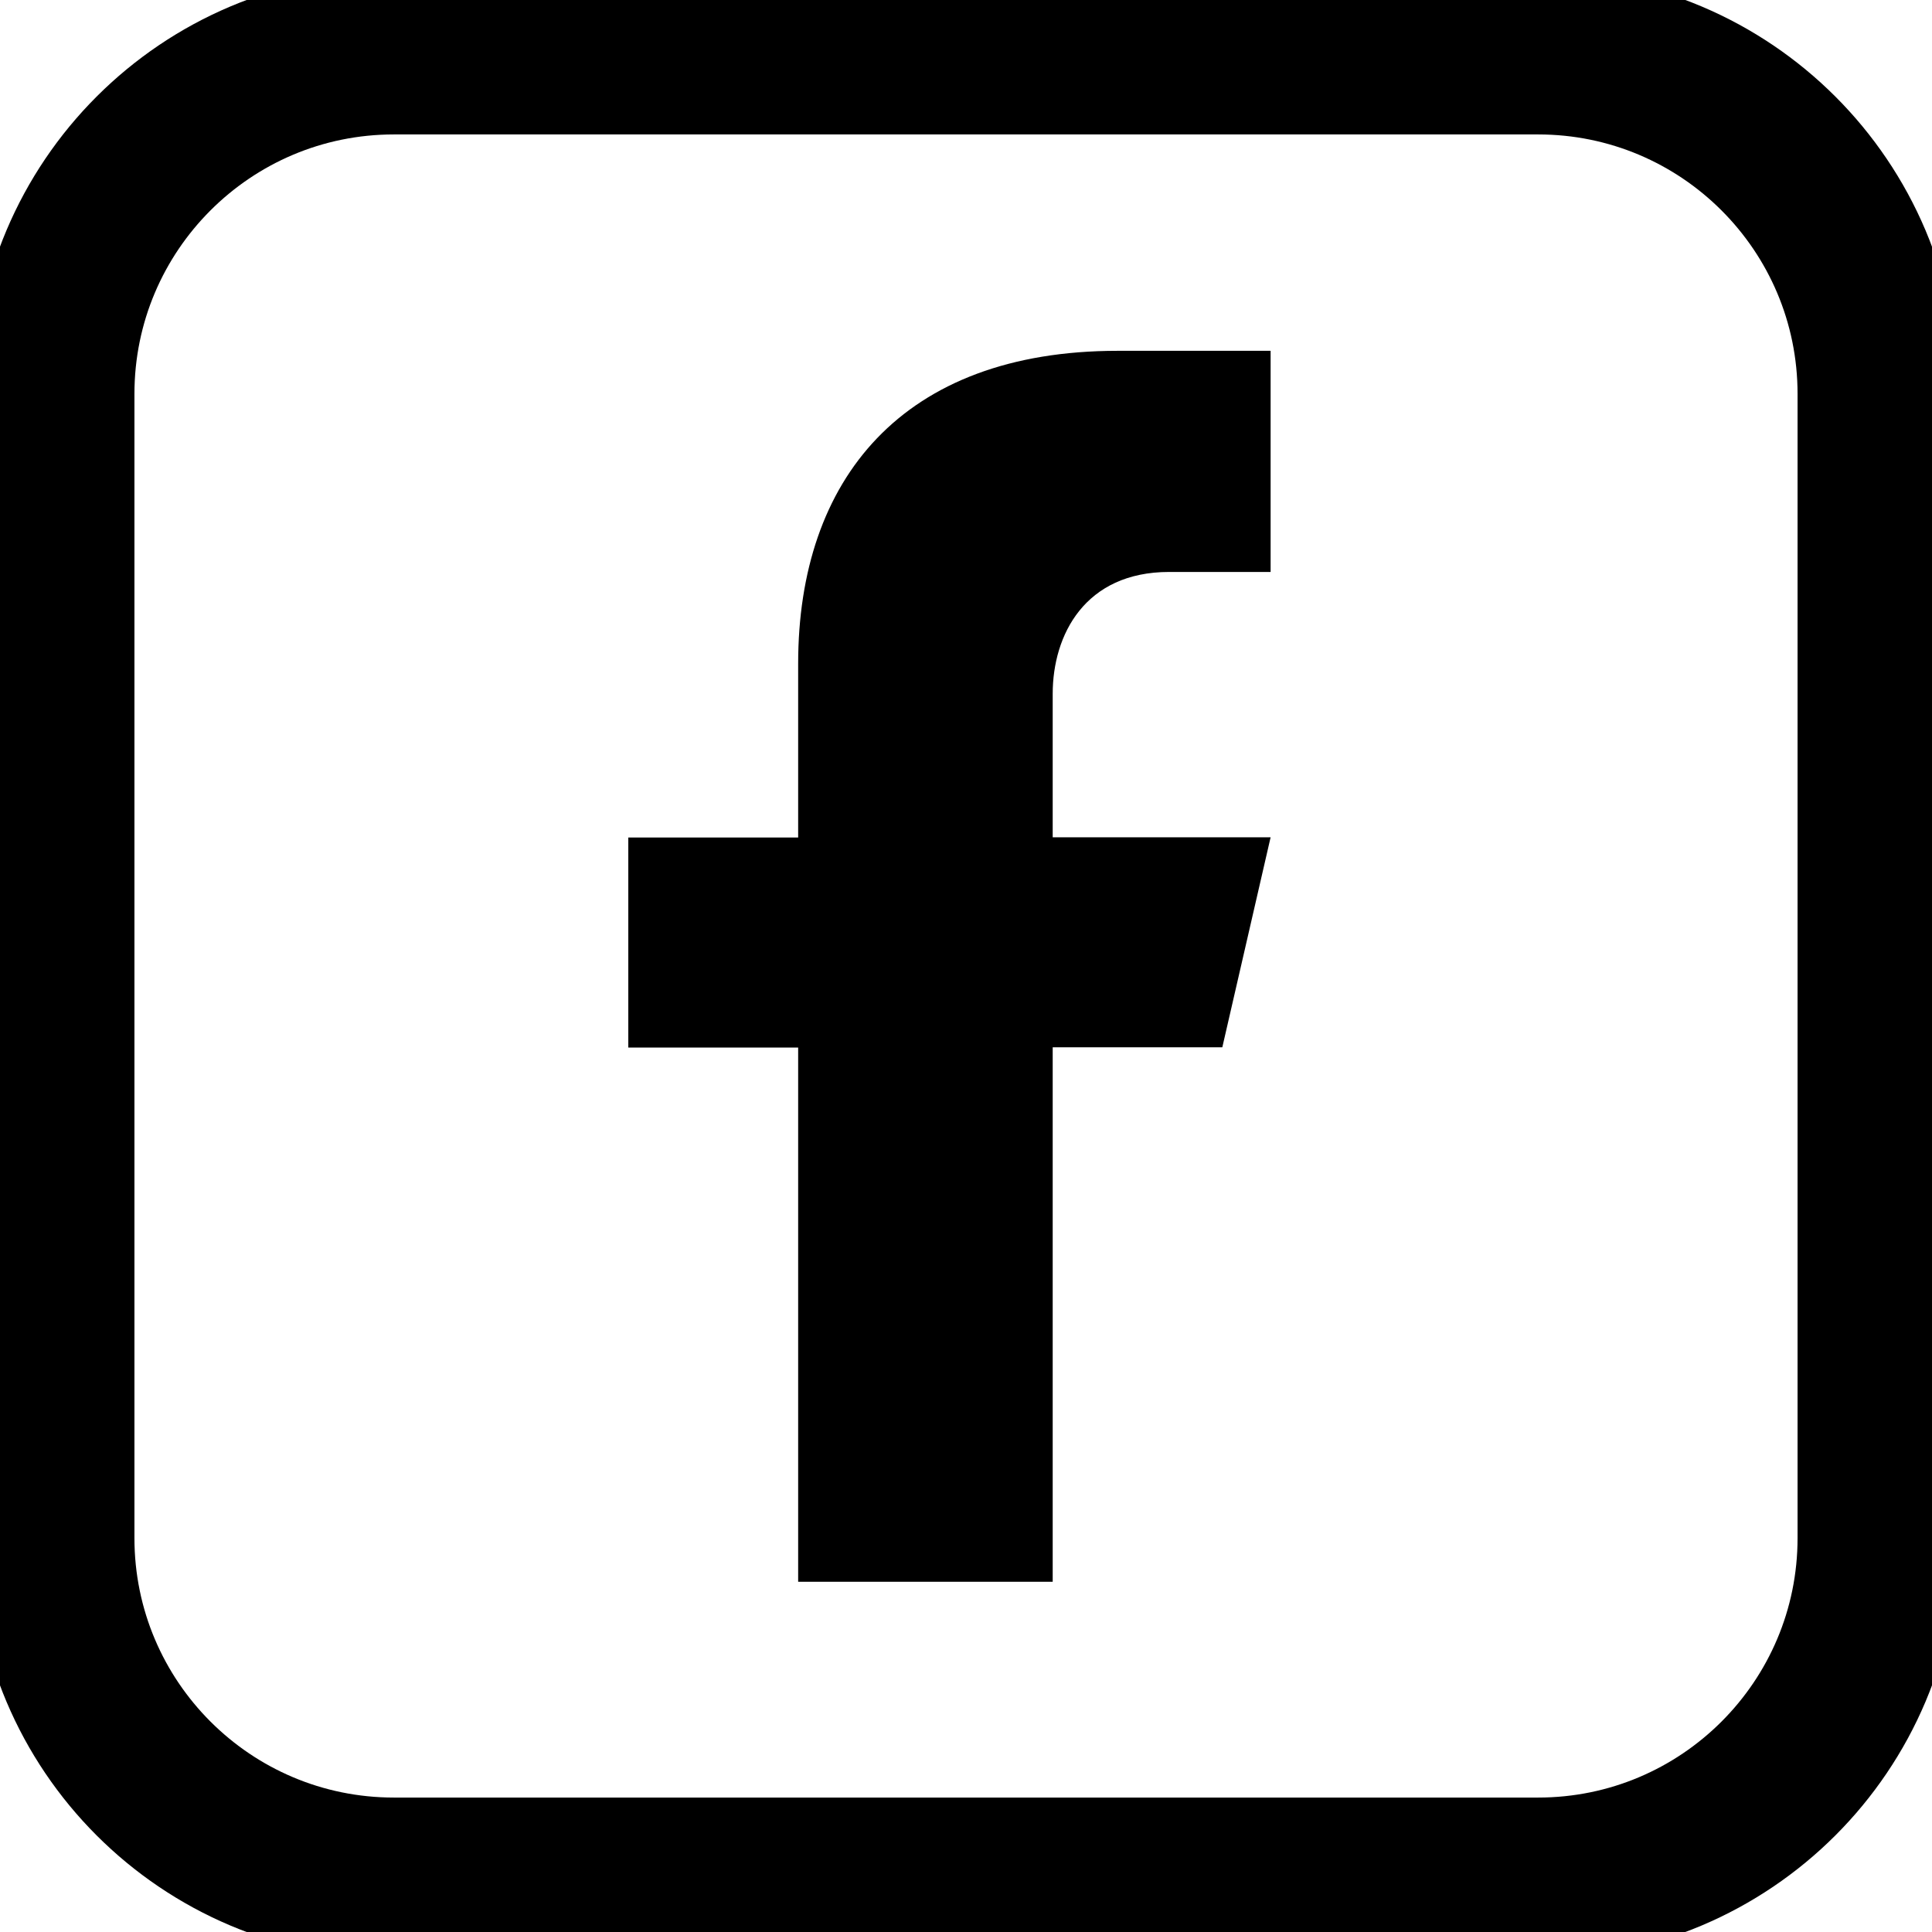
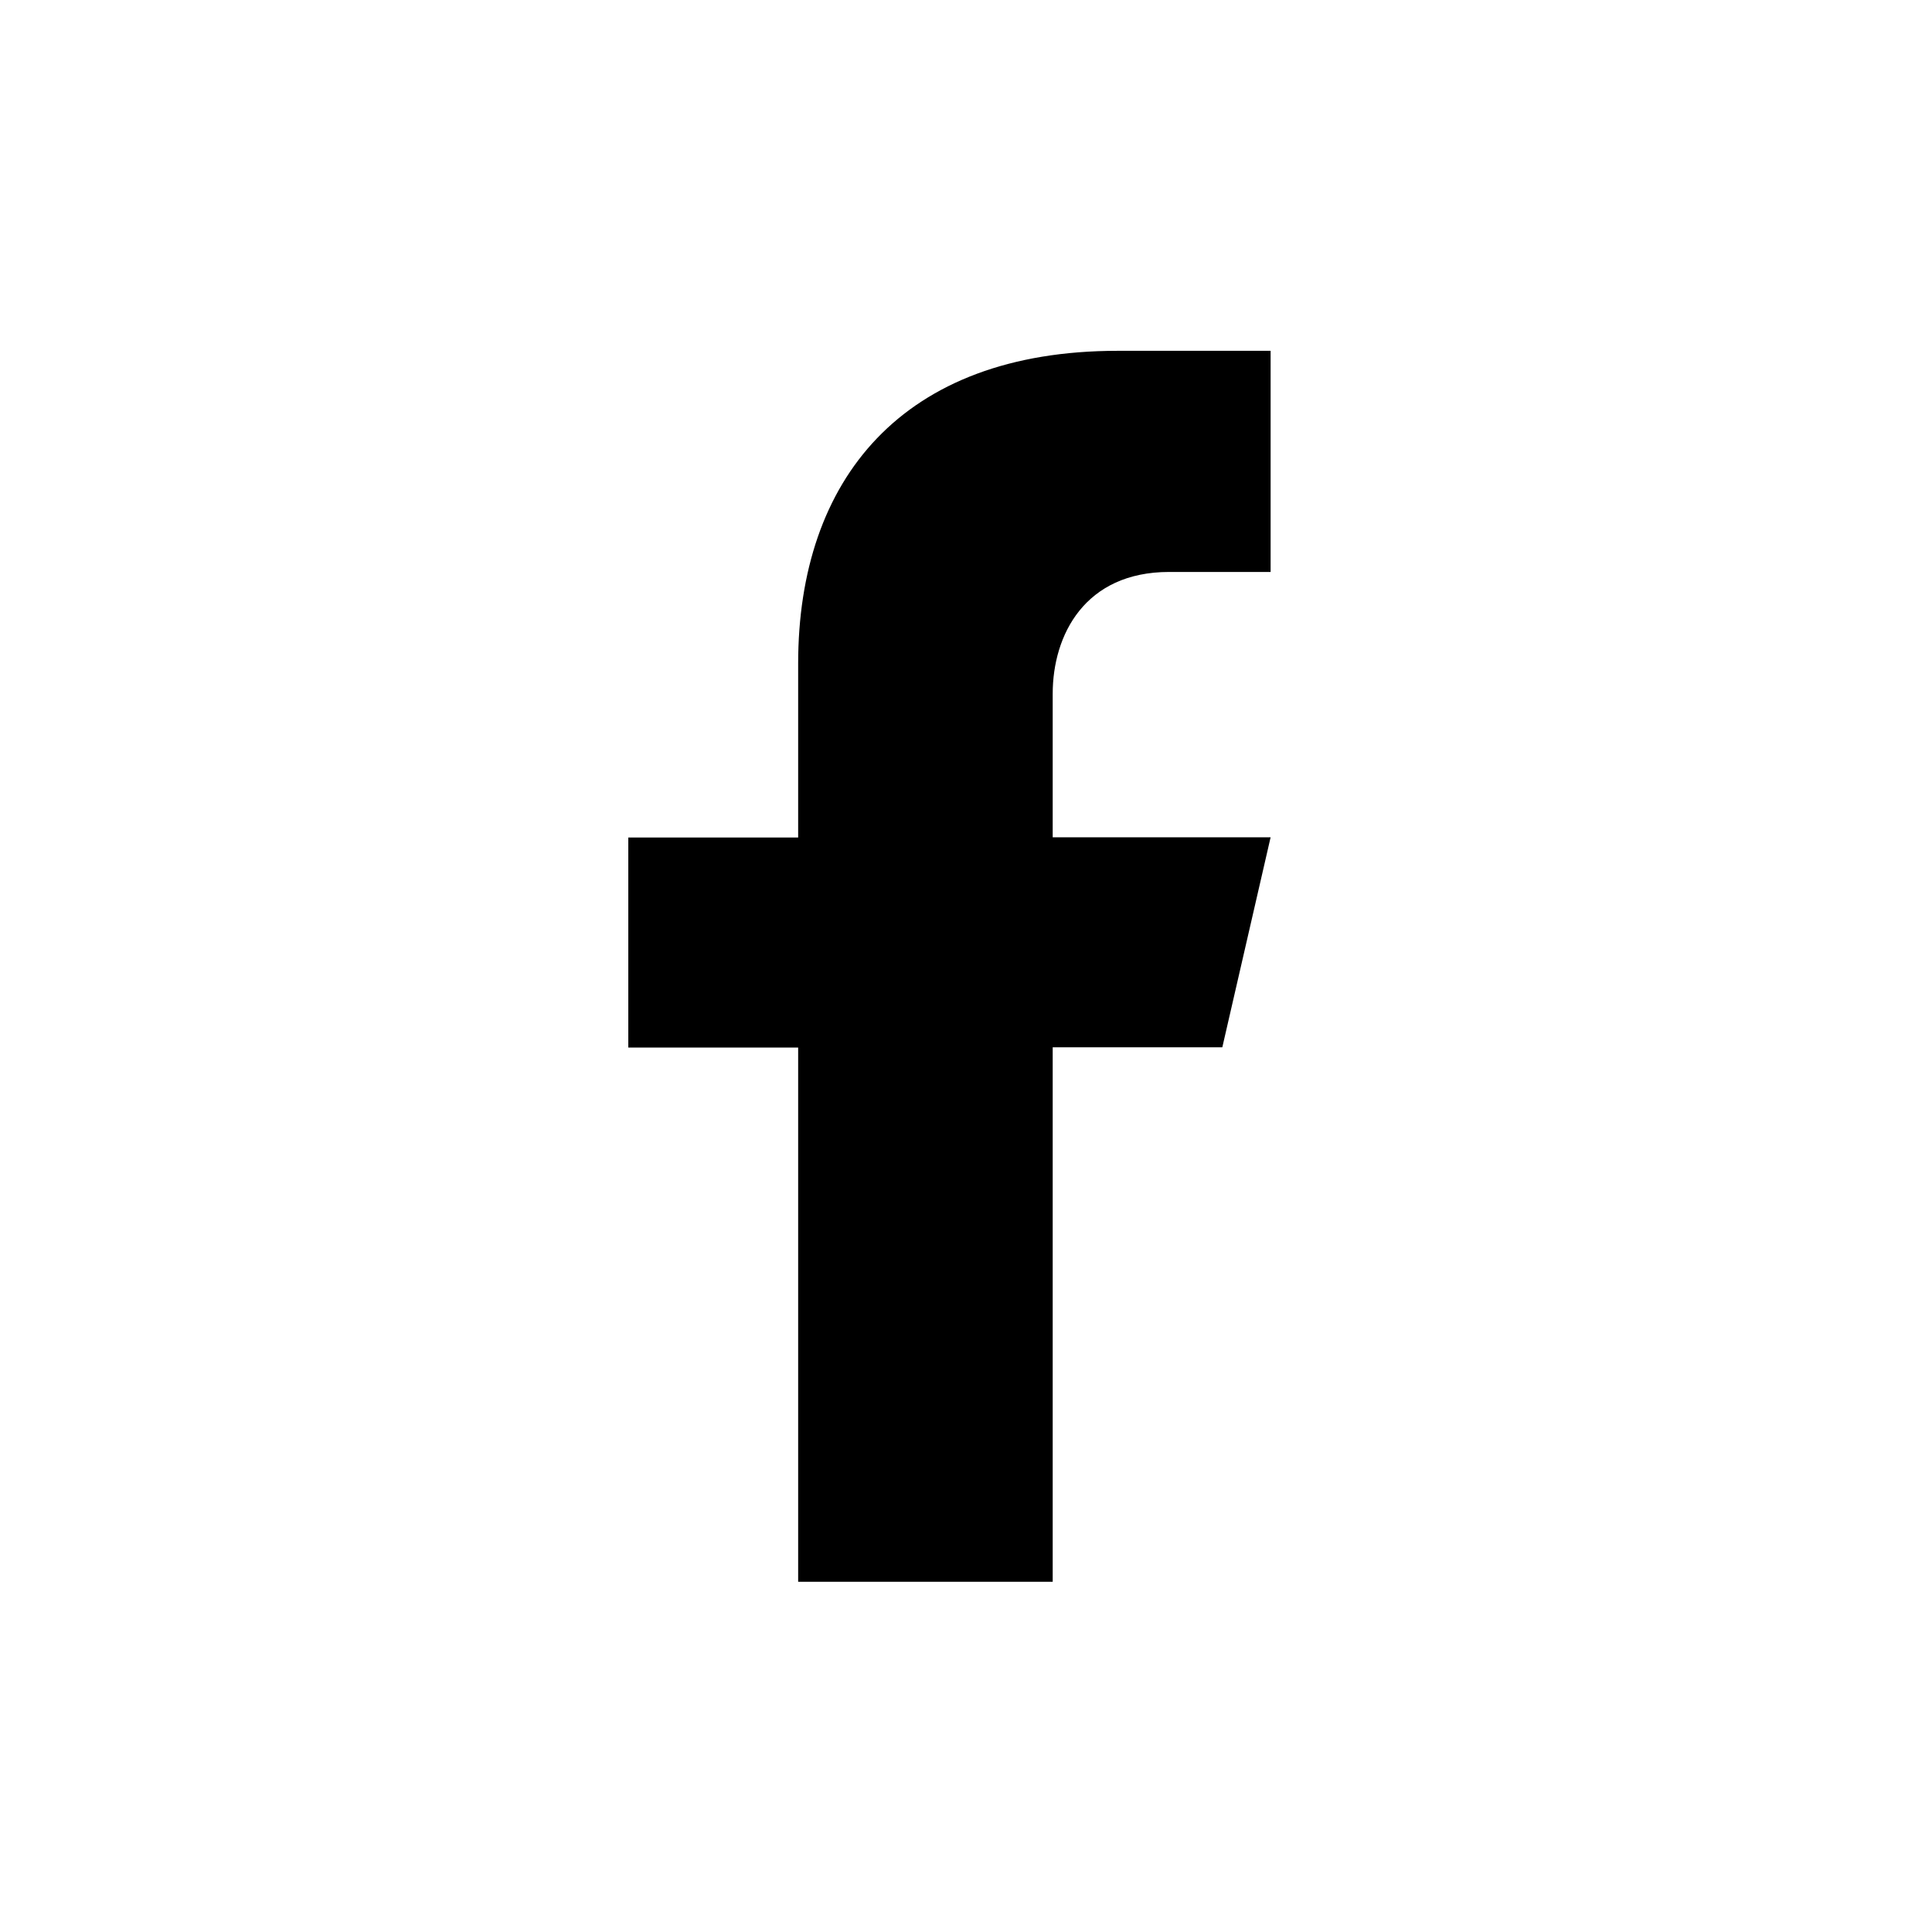
<svg xmlns="http://www.w3.org/2000/svg" width="24" height="24" viewBox="0 0 24 24" fill="none">
  <g clip-path="url(#clip0_164_5441)">
-     <path d="M19.106 0.67H4.894C2.561 0.67 0.67 2.561 0.67 4.894V19.106C0.67 21.439 2.561 23.33 4.894 23.33H19.106C21.439 23.33 23.33 21.439 23.33 19.106V4.894C23.33 2.561 21.439 0.67 19.106 0.67Z" stroke="black" stroke-width="2" stroke-linecap="round" stroke-linejoin="round" />
    <path d="M14.524 7.105H15.784V4.358H13.884C11.205 4.358 9.915 5.959 9.915 8.243V10.404H7.805V13.013H9.915V19.649H13.077V13.01H15.184L15.784 10.401H13.077V8.619C13.077 7.888 13.476 7.105 14.524 7.105Z" fill="black" />
  </g>
  <defs>
    <clipPath id="clip0_164_5441">
      <rect width="24" height="24" fill="white" />
    </clipPath>
  </defs>
</svg>